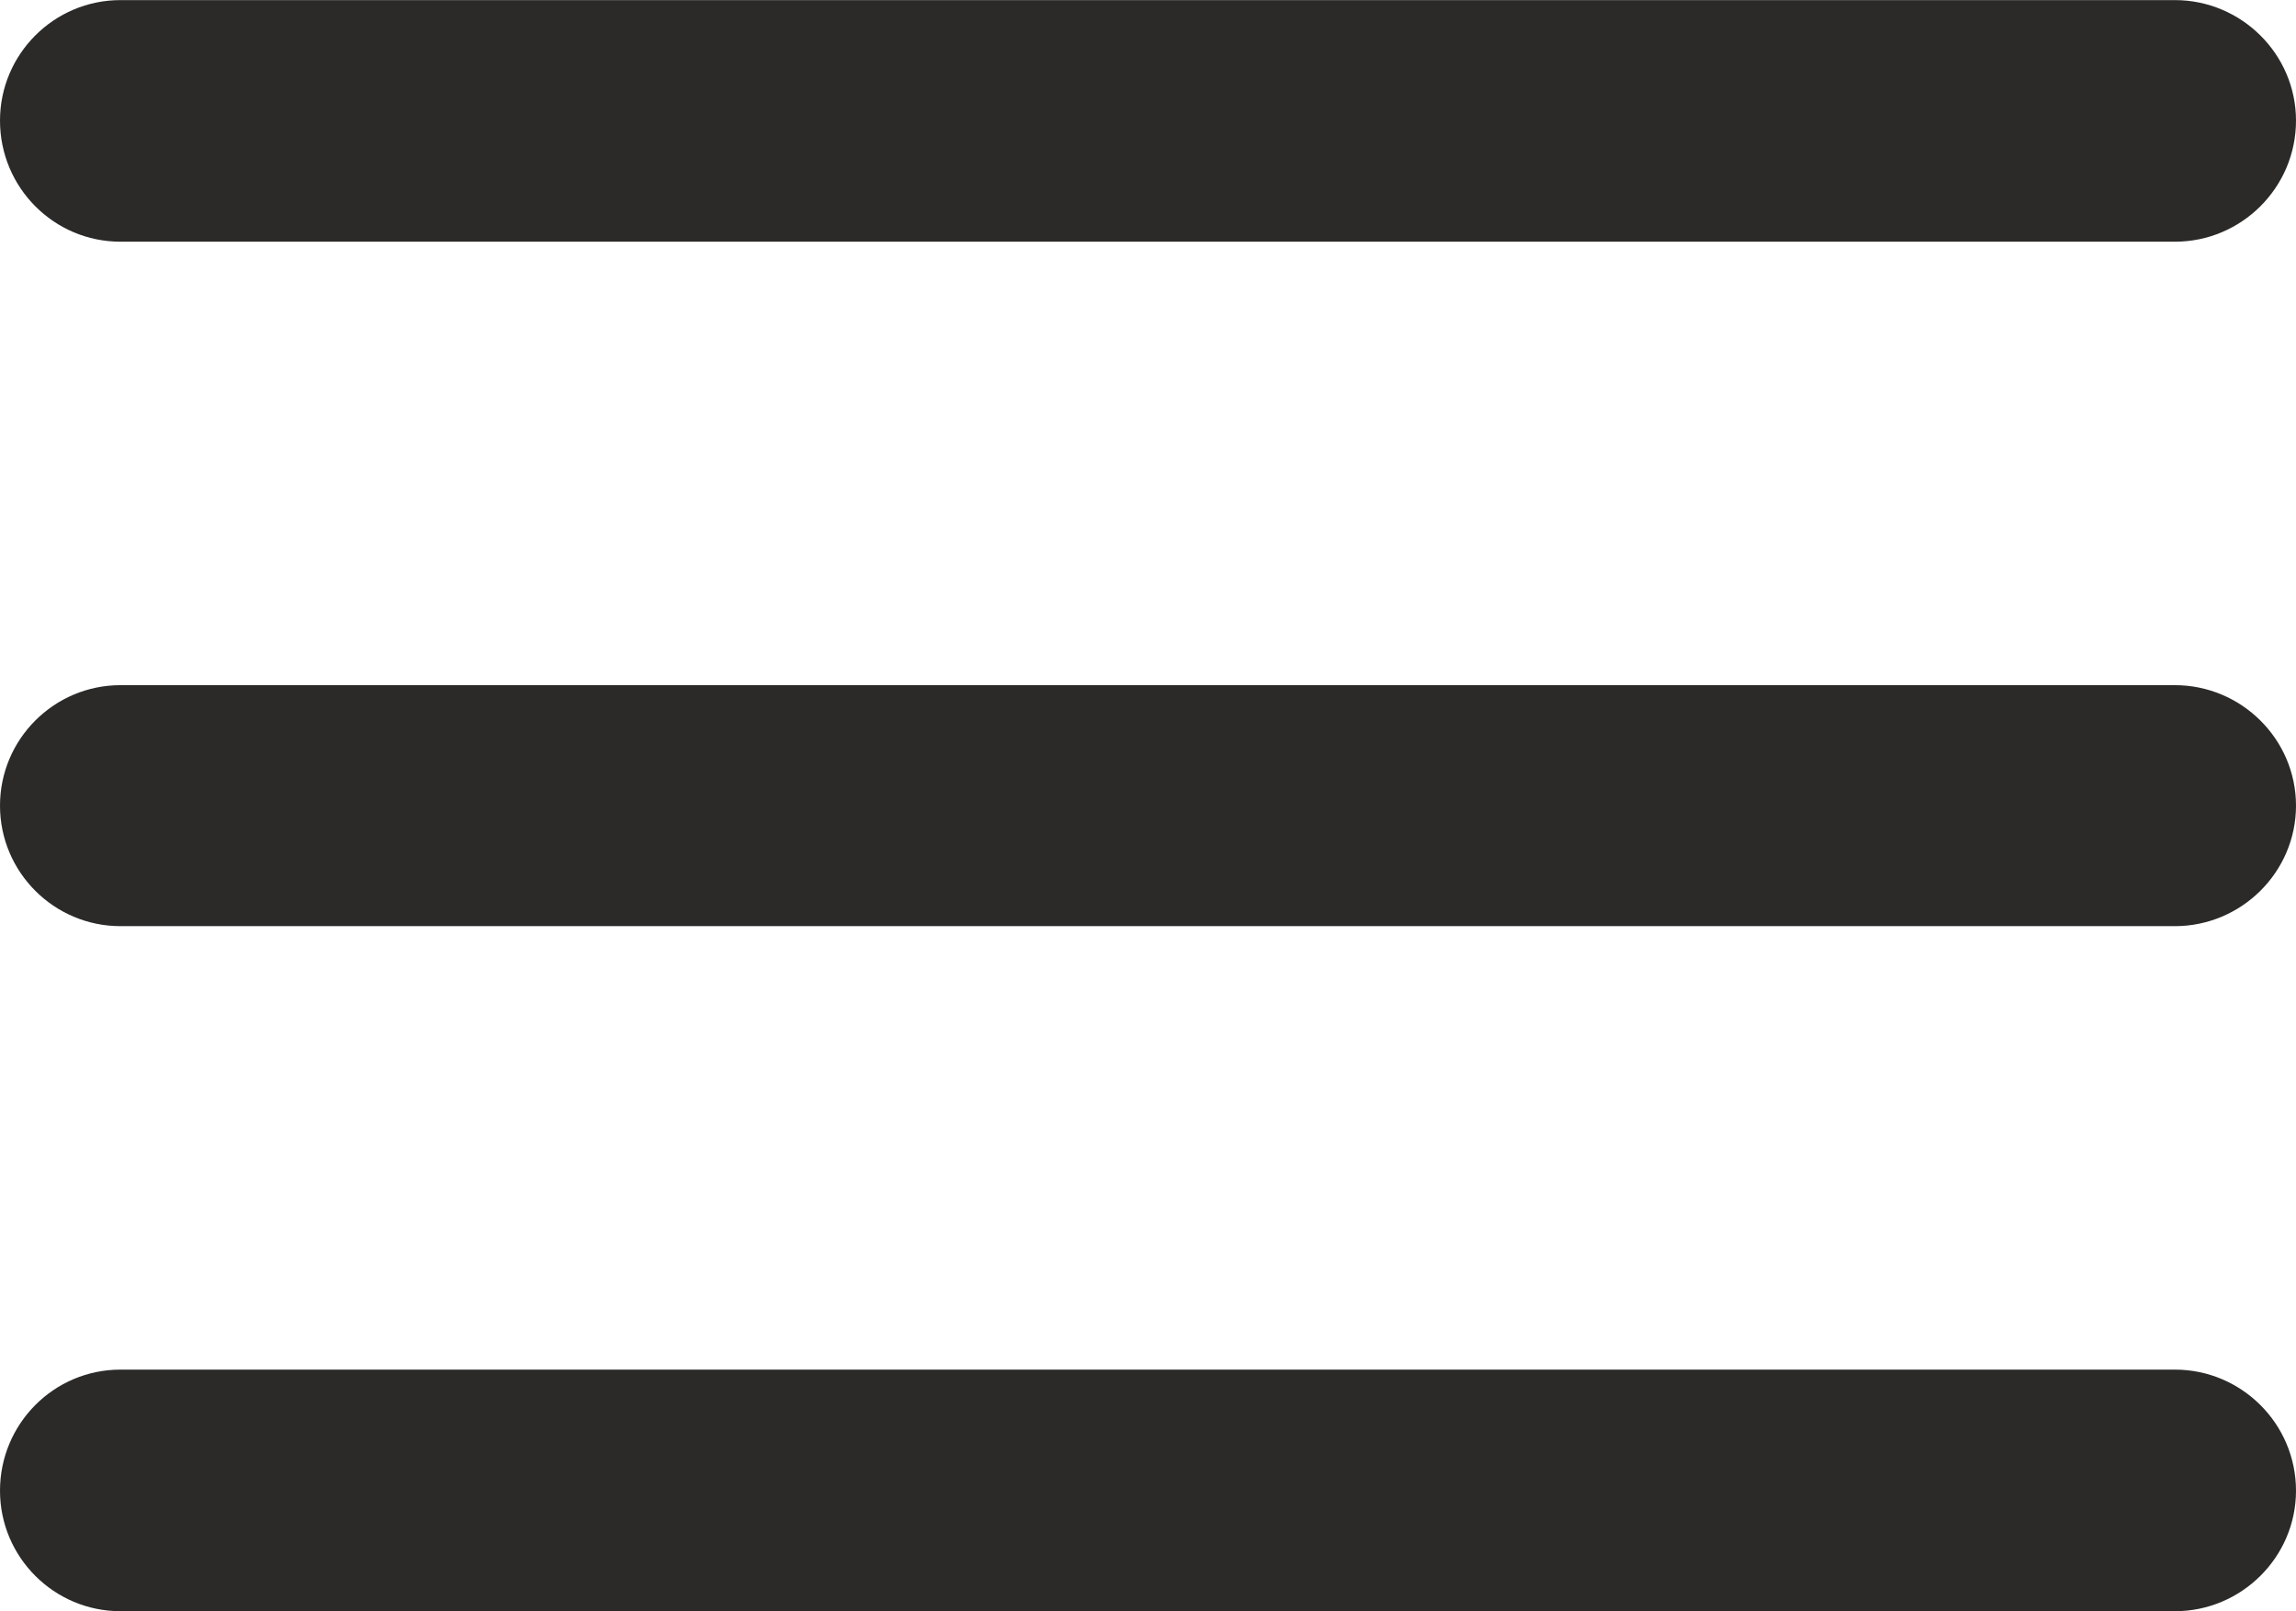
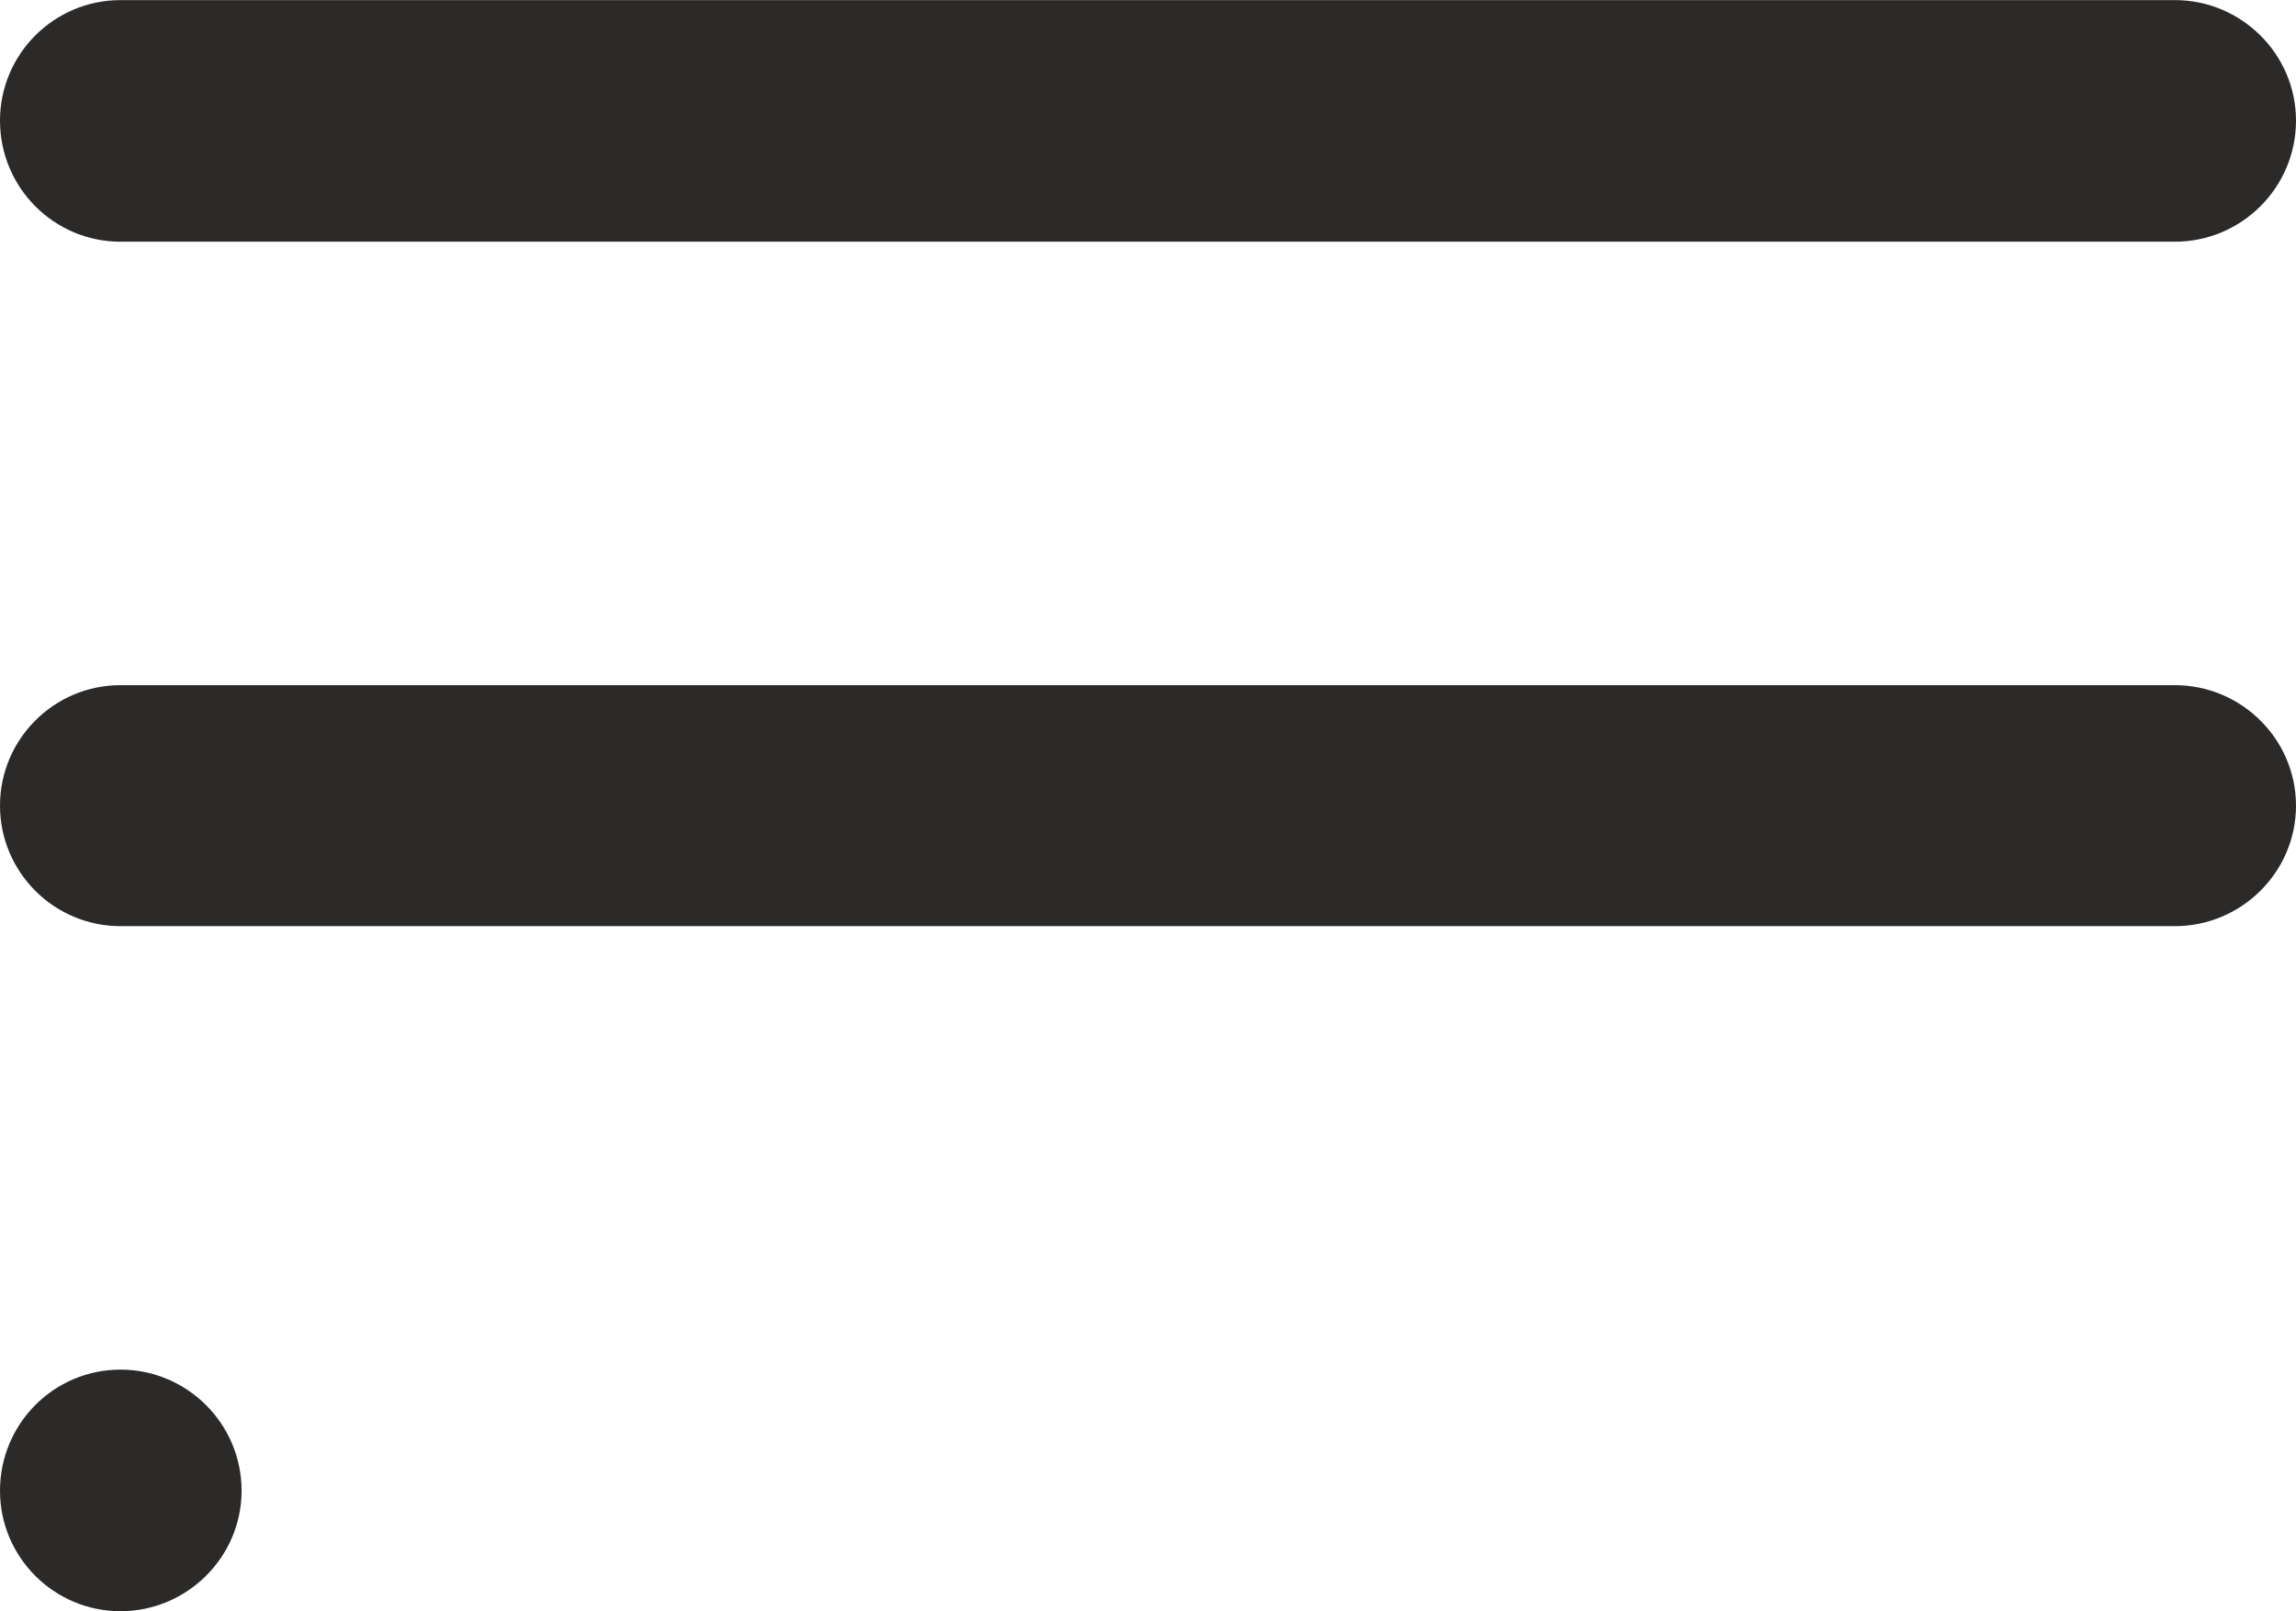
<svg xmlns="http://www.w3.org/2000/svg" xml:space="preserve" width="26.822mm" height="18.822mm" version="1.1" style="shape-rendering:geometricPrecision; text-rendering:geometricPrecision; image-rendering:optimizeQuality; fill-rule:evenodd; clip-rule:evenodd" viewBox="0 0 3697 2594">
  <defs>
    <style type="text/css">
   
    .fil0 {fill:#2B2A29;fill-rule:nonzero}
   
  </style>
  </defs>
  <g id="Layer_x0020_1">
-     <path class="fil0" d="M194 389c-107,0 -194,-87 -194,-195 0,-107 87,-194 194,-194l3308 0c107,0 195,87 195,194 0,108 -88,195 -195,195l-3308 0zm0 1102c-107,0 -194,-87 -194,-194 0,-107 87,-194 194,-194l3308 0c107,0 195,87 195,194 0,107 -88,194 -195,194l-3308 0zm0 1103c-107,0 -194,-87 -194,-194 0,-108 87,-195 194,-195l3308 0c107,0 195,87 195,195 0,107 -88,194 -195,194l-3308 0z" />
+     <path class="fil0" d="M194 389c-107,0 -194,-87 -194,-195 0,-107 87,-194 194,-194l3308 0c107,0 195,87 195,194 0,108 -88,195 -195,195l-3308 0zm0 1102c-107,0 -194,-87 -194,-194 0,-107 87,-194 194,-194l3308 0c107,0 195,87 195,194 0,107 -88,194 -195,194l-3308 0zm0 1103c-107,0 -194,-87 -194,-194 0,-108 87,-195 194,-195c107,0 195,87 195,195 0,107 -88,194 -195,194l-3308 0z" />
  </g>
</svg>